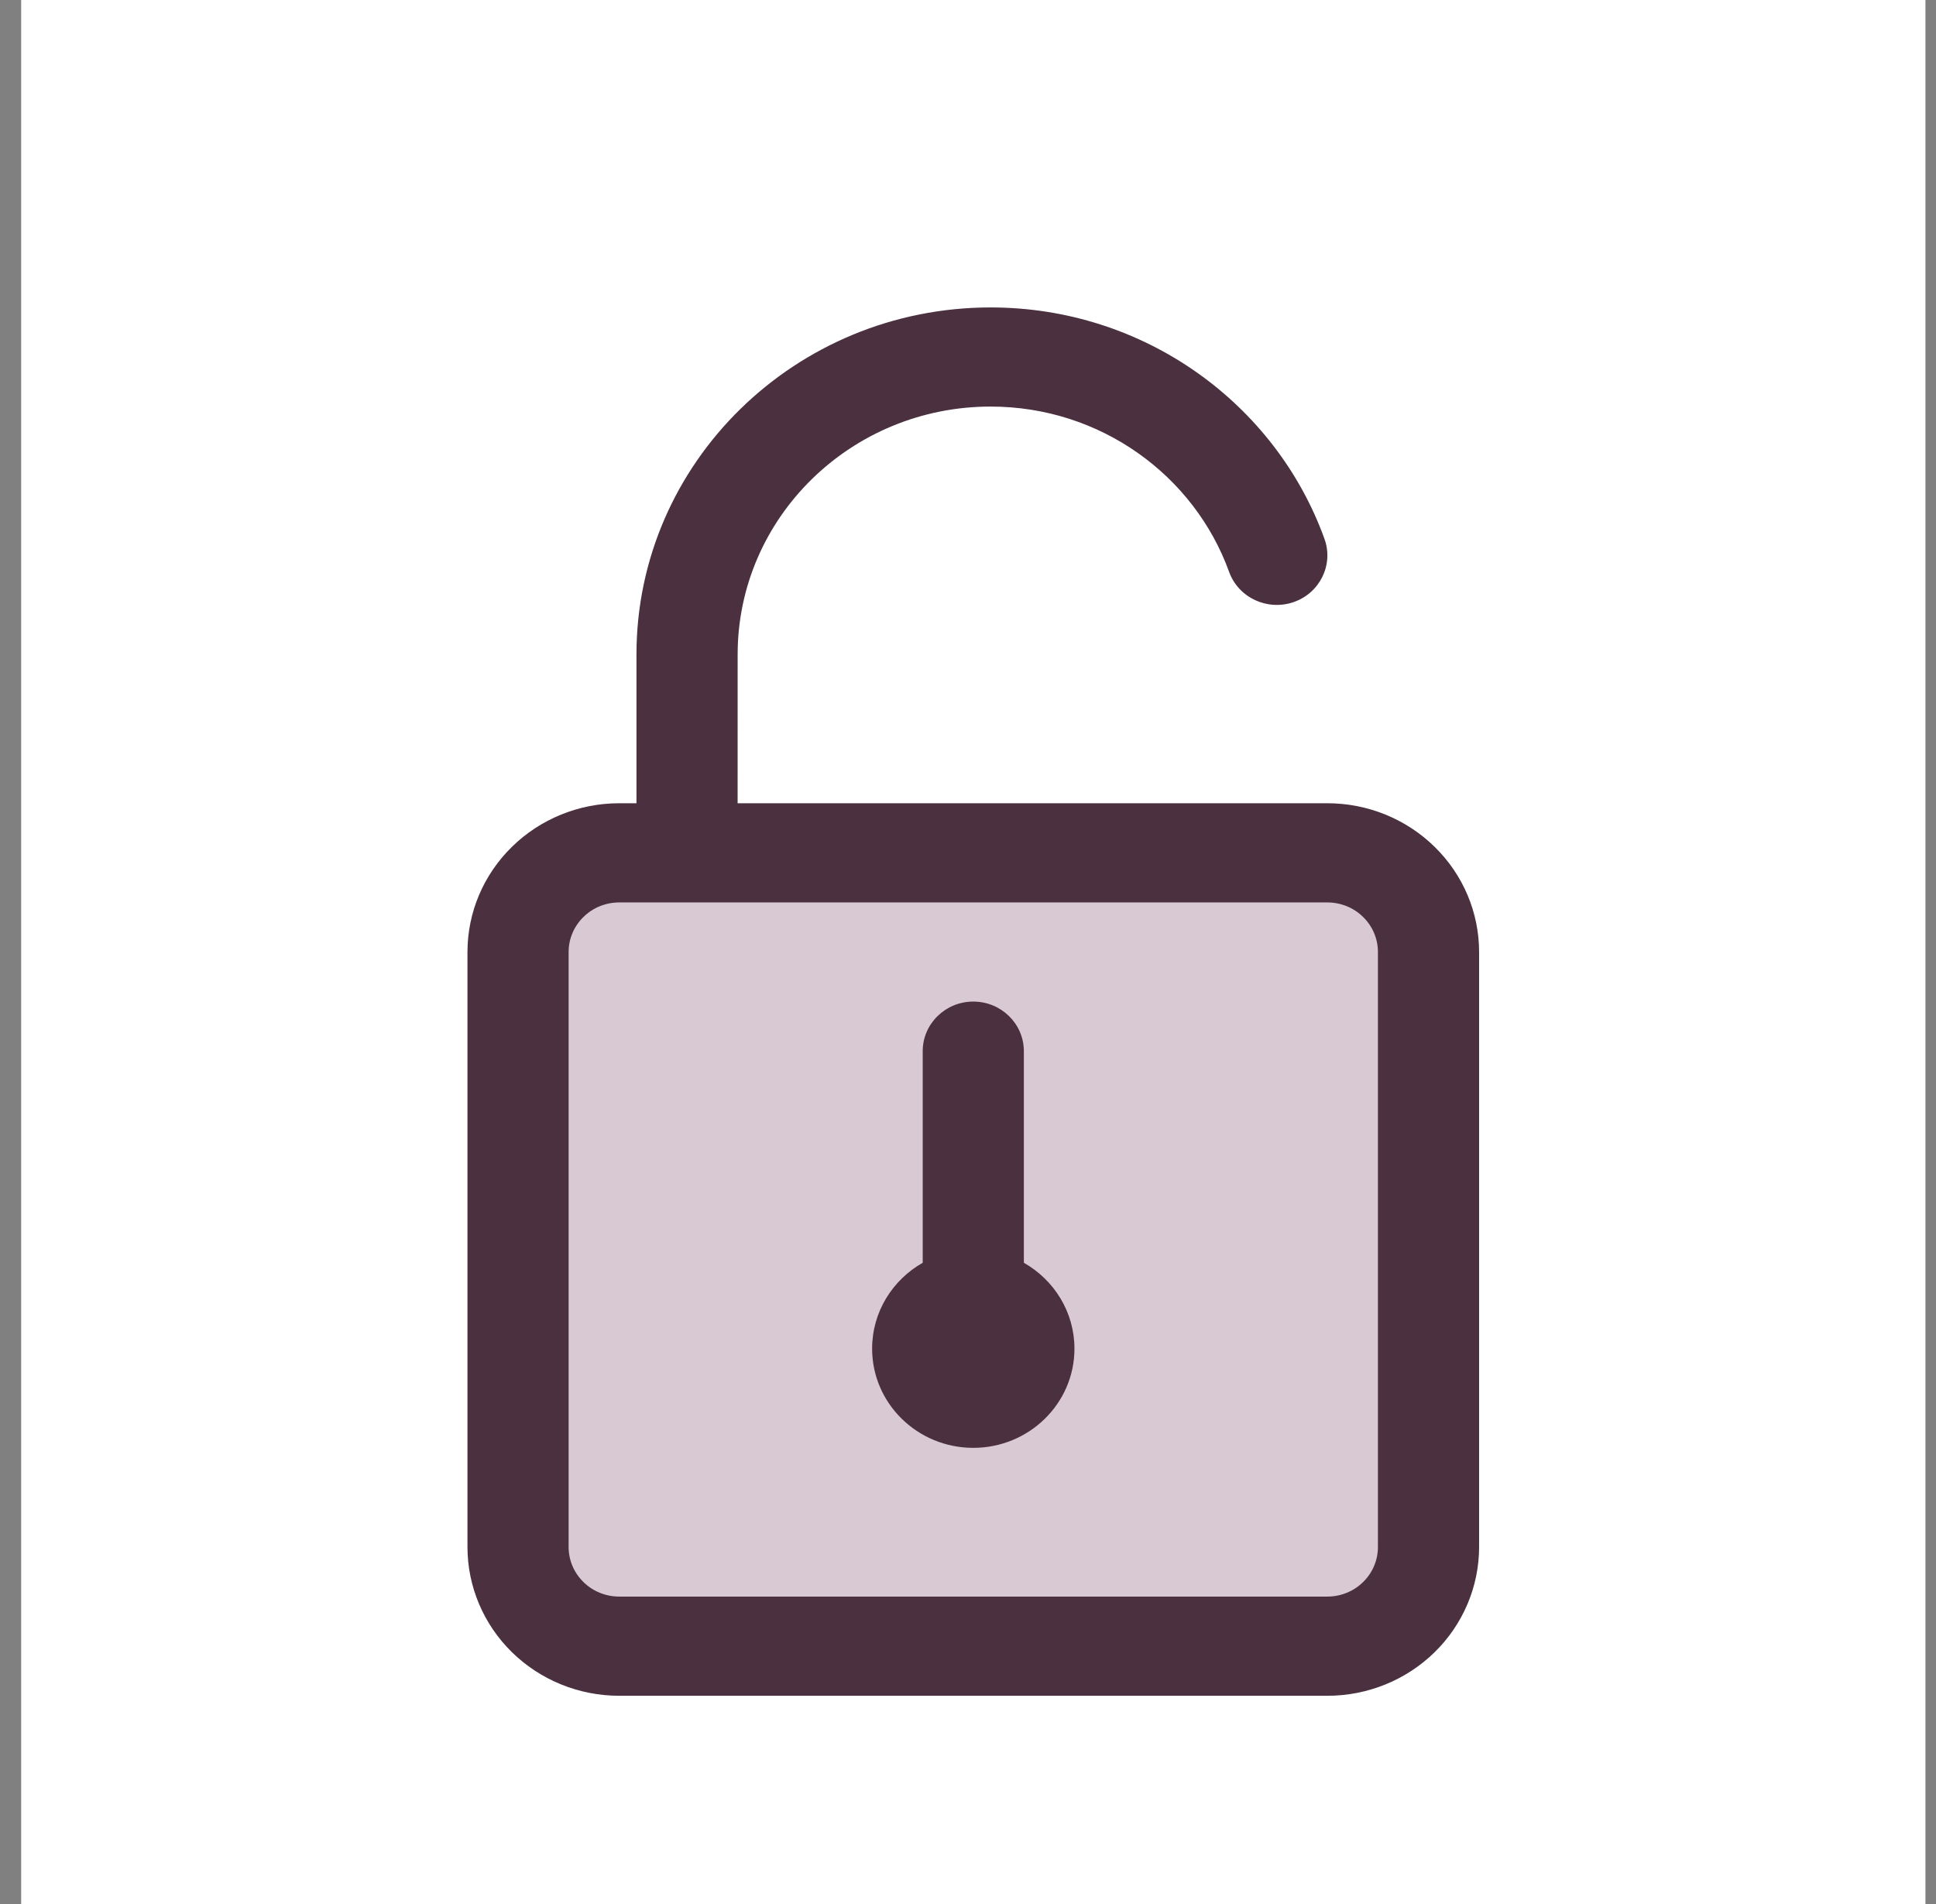
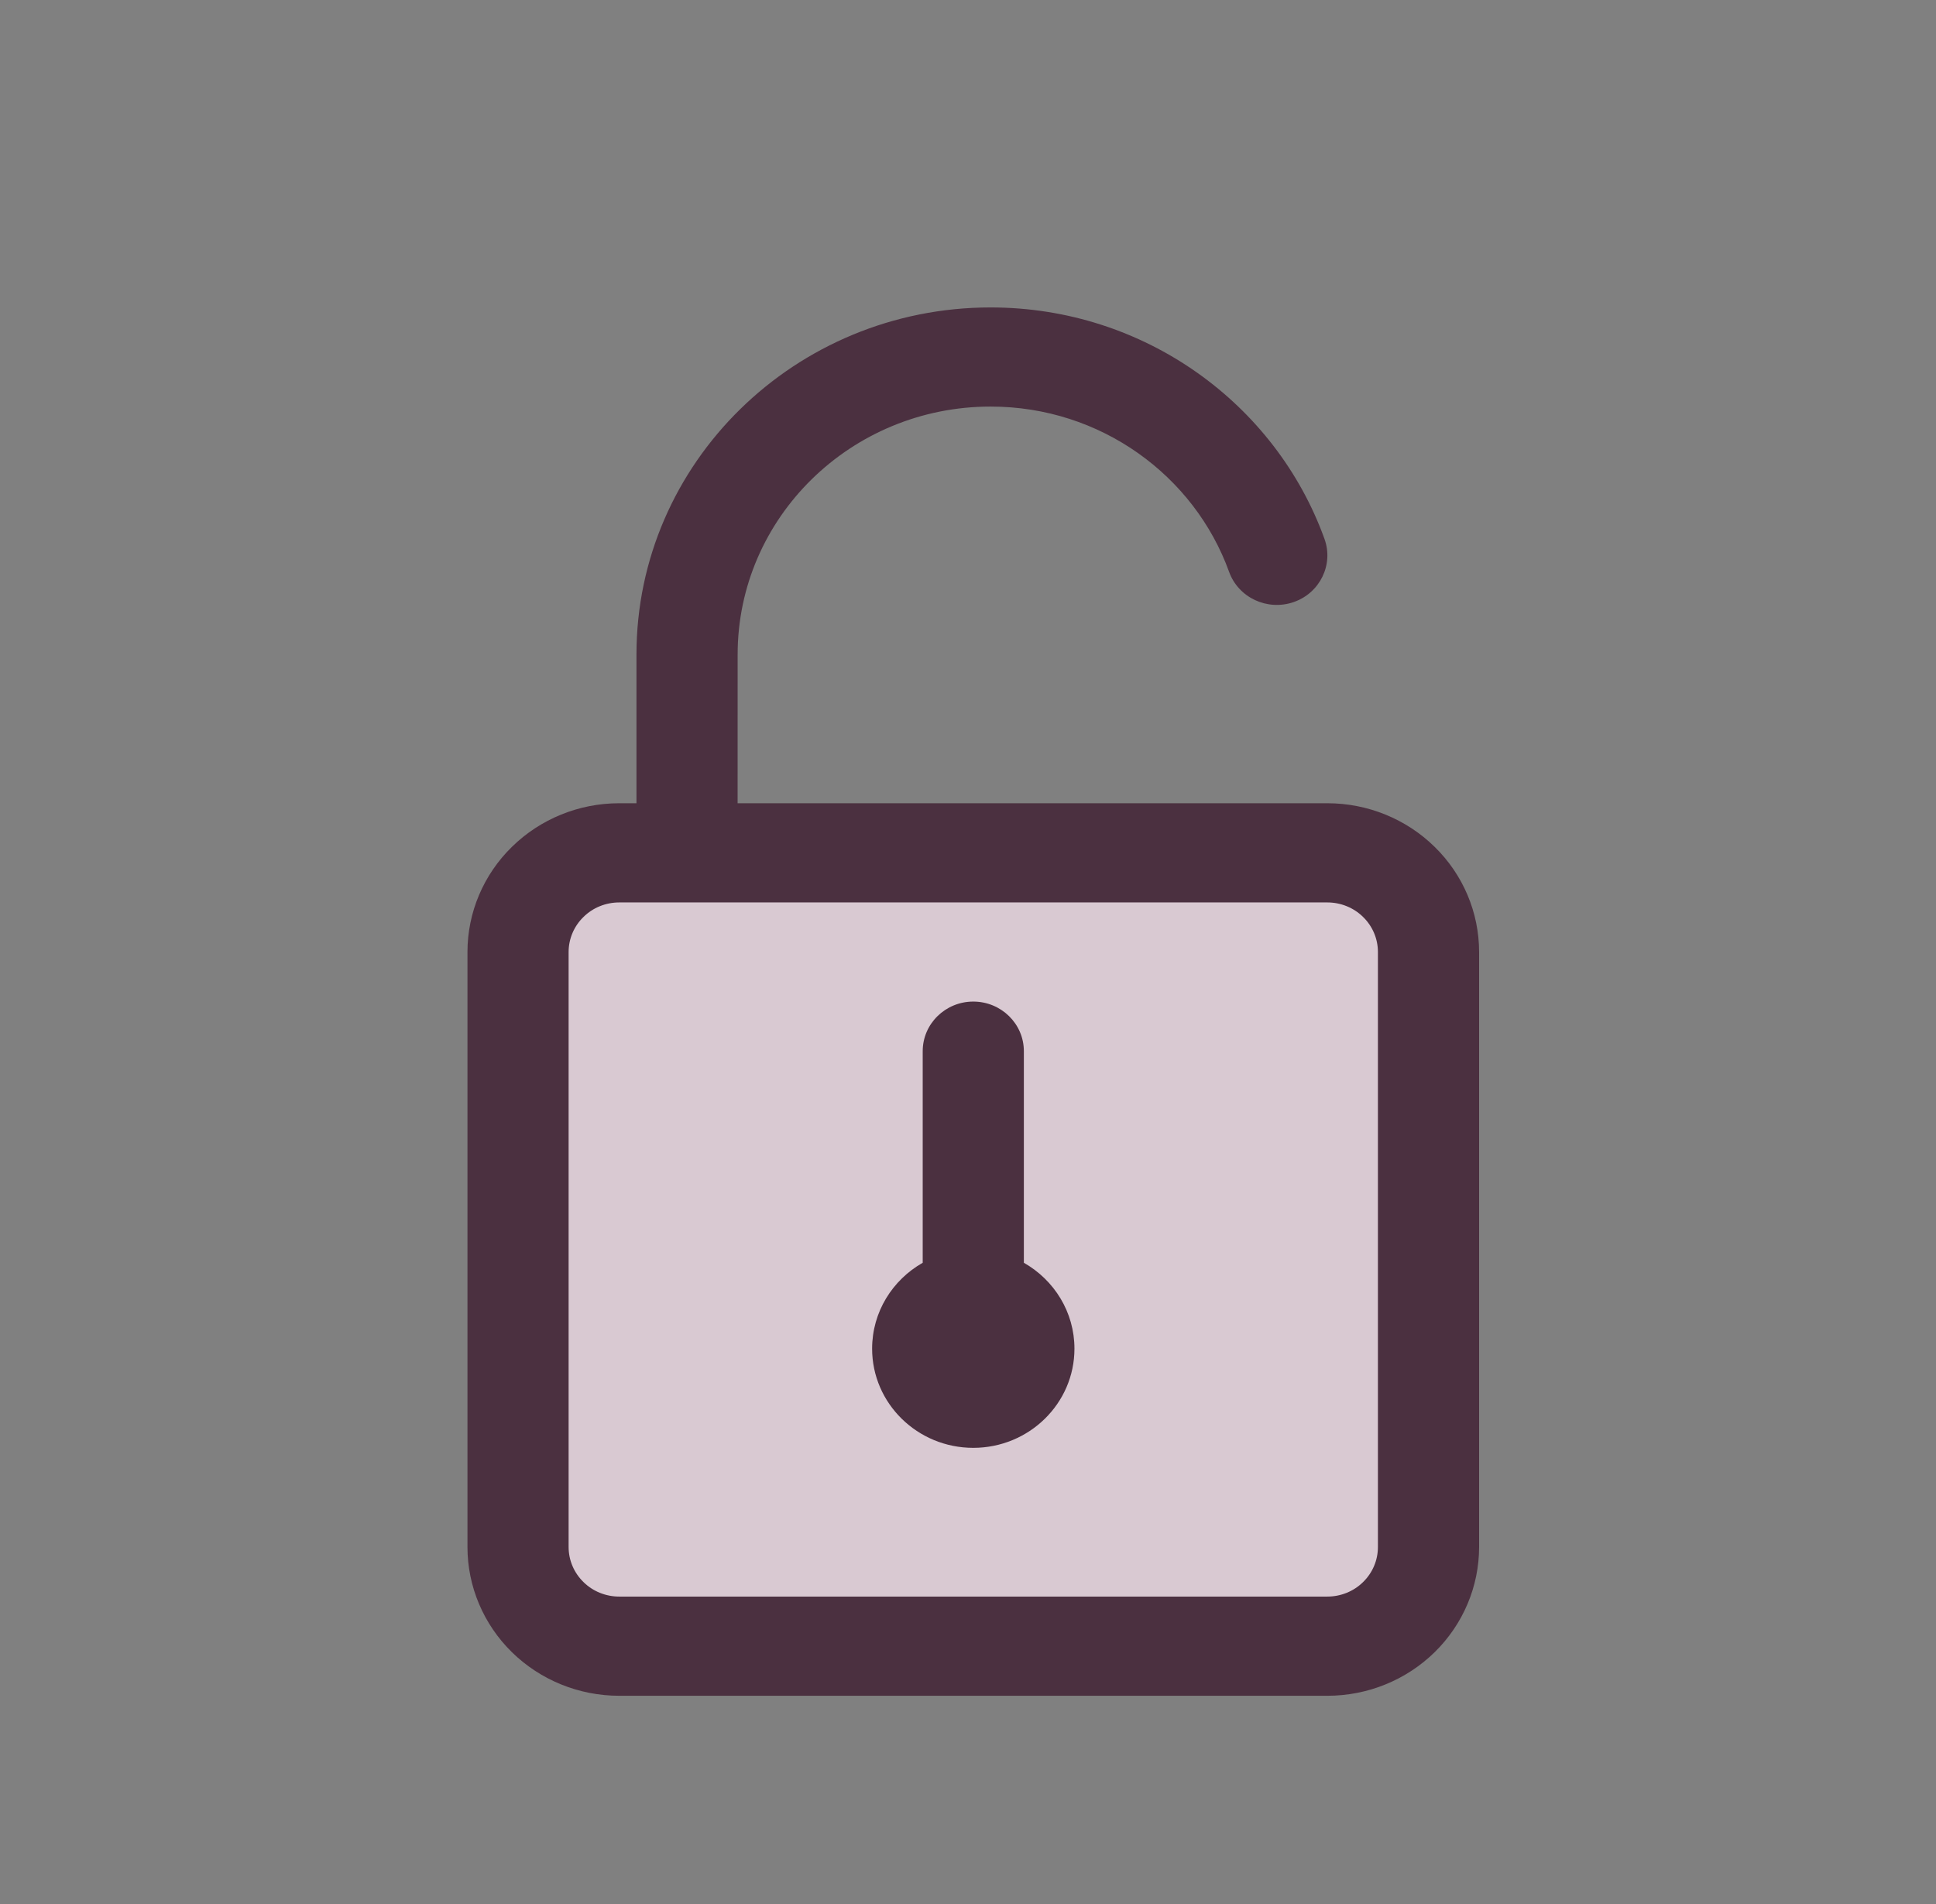
<svg xmlns="http://www.w3.org/2000/svg" width="61" height="60" viewBox="0 0 61 60" fill="none">
  <rect x="0" y="0" width="61" height="60" fill="#808080" stroke="none" />
-   <rect width="60" height="60" transform="translate(0.667)" fill="white" />
  <path d="M16.927 27.734H43.764V51.15H16.927V27.734Z" fill="#D9C9D2" stroke="#B0D9D6" stroke-width="0.102" />
  <path fill-rule="evenodd" clip-rule="evenodd" d="M23.241 25.312H41.823C43.092 25.312 44.307 25.807 45.203 26.686C46.1 27.564 46.604 28.756 46.604 30V48.75C46.604 49.992 46.1 51.186 45.203 52.065C44.307 52.943 43.092 53.438 41.823 53.438H19.51C18.241 53.438 17.026 52.943 16.13 52.065C15.233 51.186 14.729 49.992 14.729 48.75V30C14.729 28.756 15.233 27.564 16.13 26.686C17.026 25.807 18.241 25.312 19.51 25.312H20.054V20.625C20.054 14.588 25.055 9.688 31.212 9.688C36.065 9.688 40.197 12.732 41.731 16.979C42.026 17.791 41.59 18.686 40.761 18.973C39.93 19.26 39.02 18.834 38.727 18.021C37.631 14.988 34.679 12.812 31.213 12.812C26.814 12.812 23.242 16.312 23.242 20.625L23.241 25.312ZM41.823 28.438H19.51C19.088 28.438 18.681 28.602 18.385 28.895C18.084 29.188 17.916 29.586 17.916 30V48.75C17.916 49.164 18.084 49.562 18.385 49.855C18.681 50.148 19.088 50.312 19.51 50.312H41.823C42.245 50.312 42.651 50.148 42.948 49.855C43.249 49.562 43.416 49.164 43.416 48.75V30C43.416 29.586 43.249 29.188 42.948 28.895C42.651 28.602 42.245 28.438 41.823 28.438ZM32.26 39.793C33.212 40.334 33.854 41.344 33.854 42.5C33.854 44.225 32.426 45.625 30.666 45.625C28.907 45.625 27.479 44.225 27.479 42.5C27.479 41.344 28.12 40.334 29.073 39.793V33.125C29.073 32.262 29.788 31.562 30.666 31.562C31.545 31.562 32.26 32.262 32.26 33.125V39.793Z" fill="#4B3040" />
</svg>